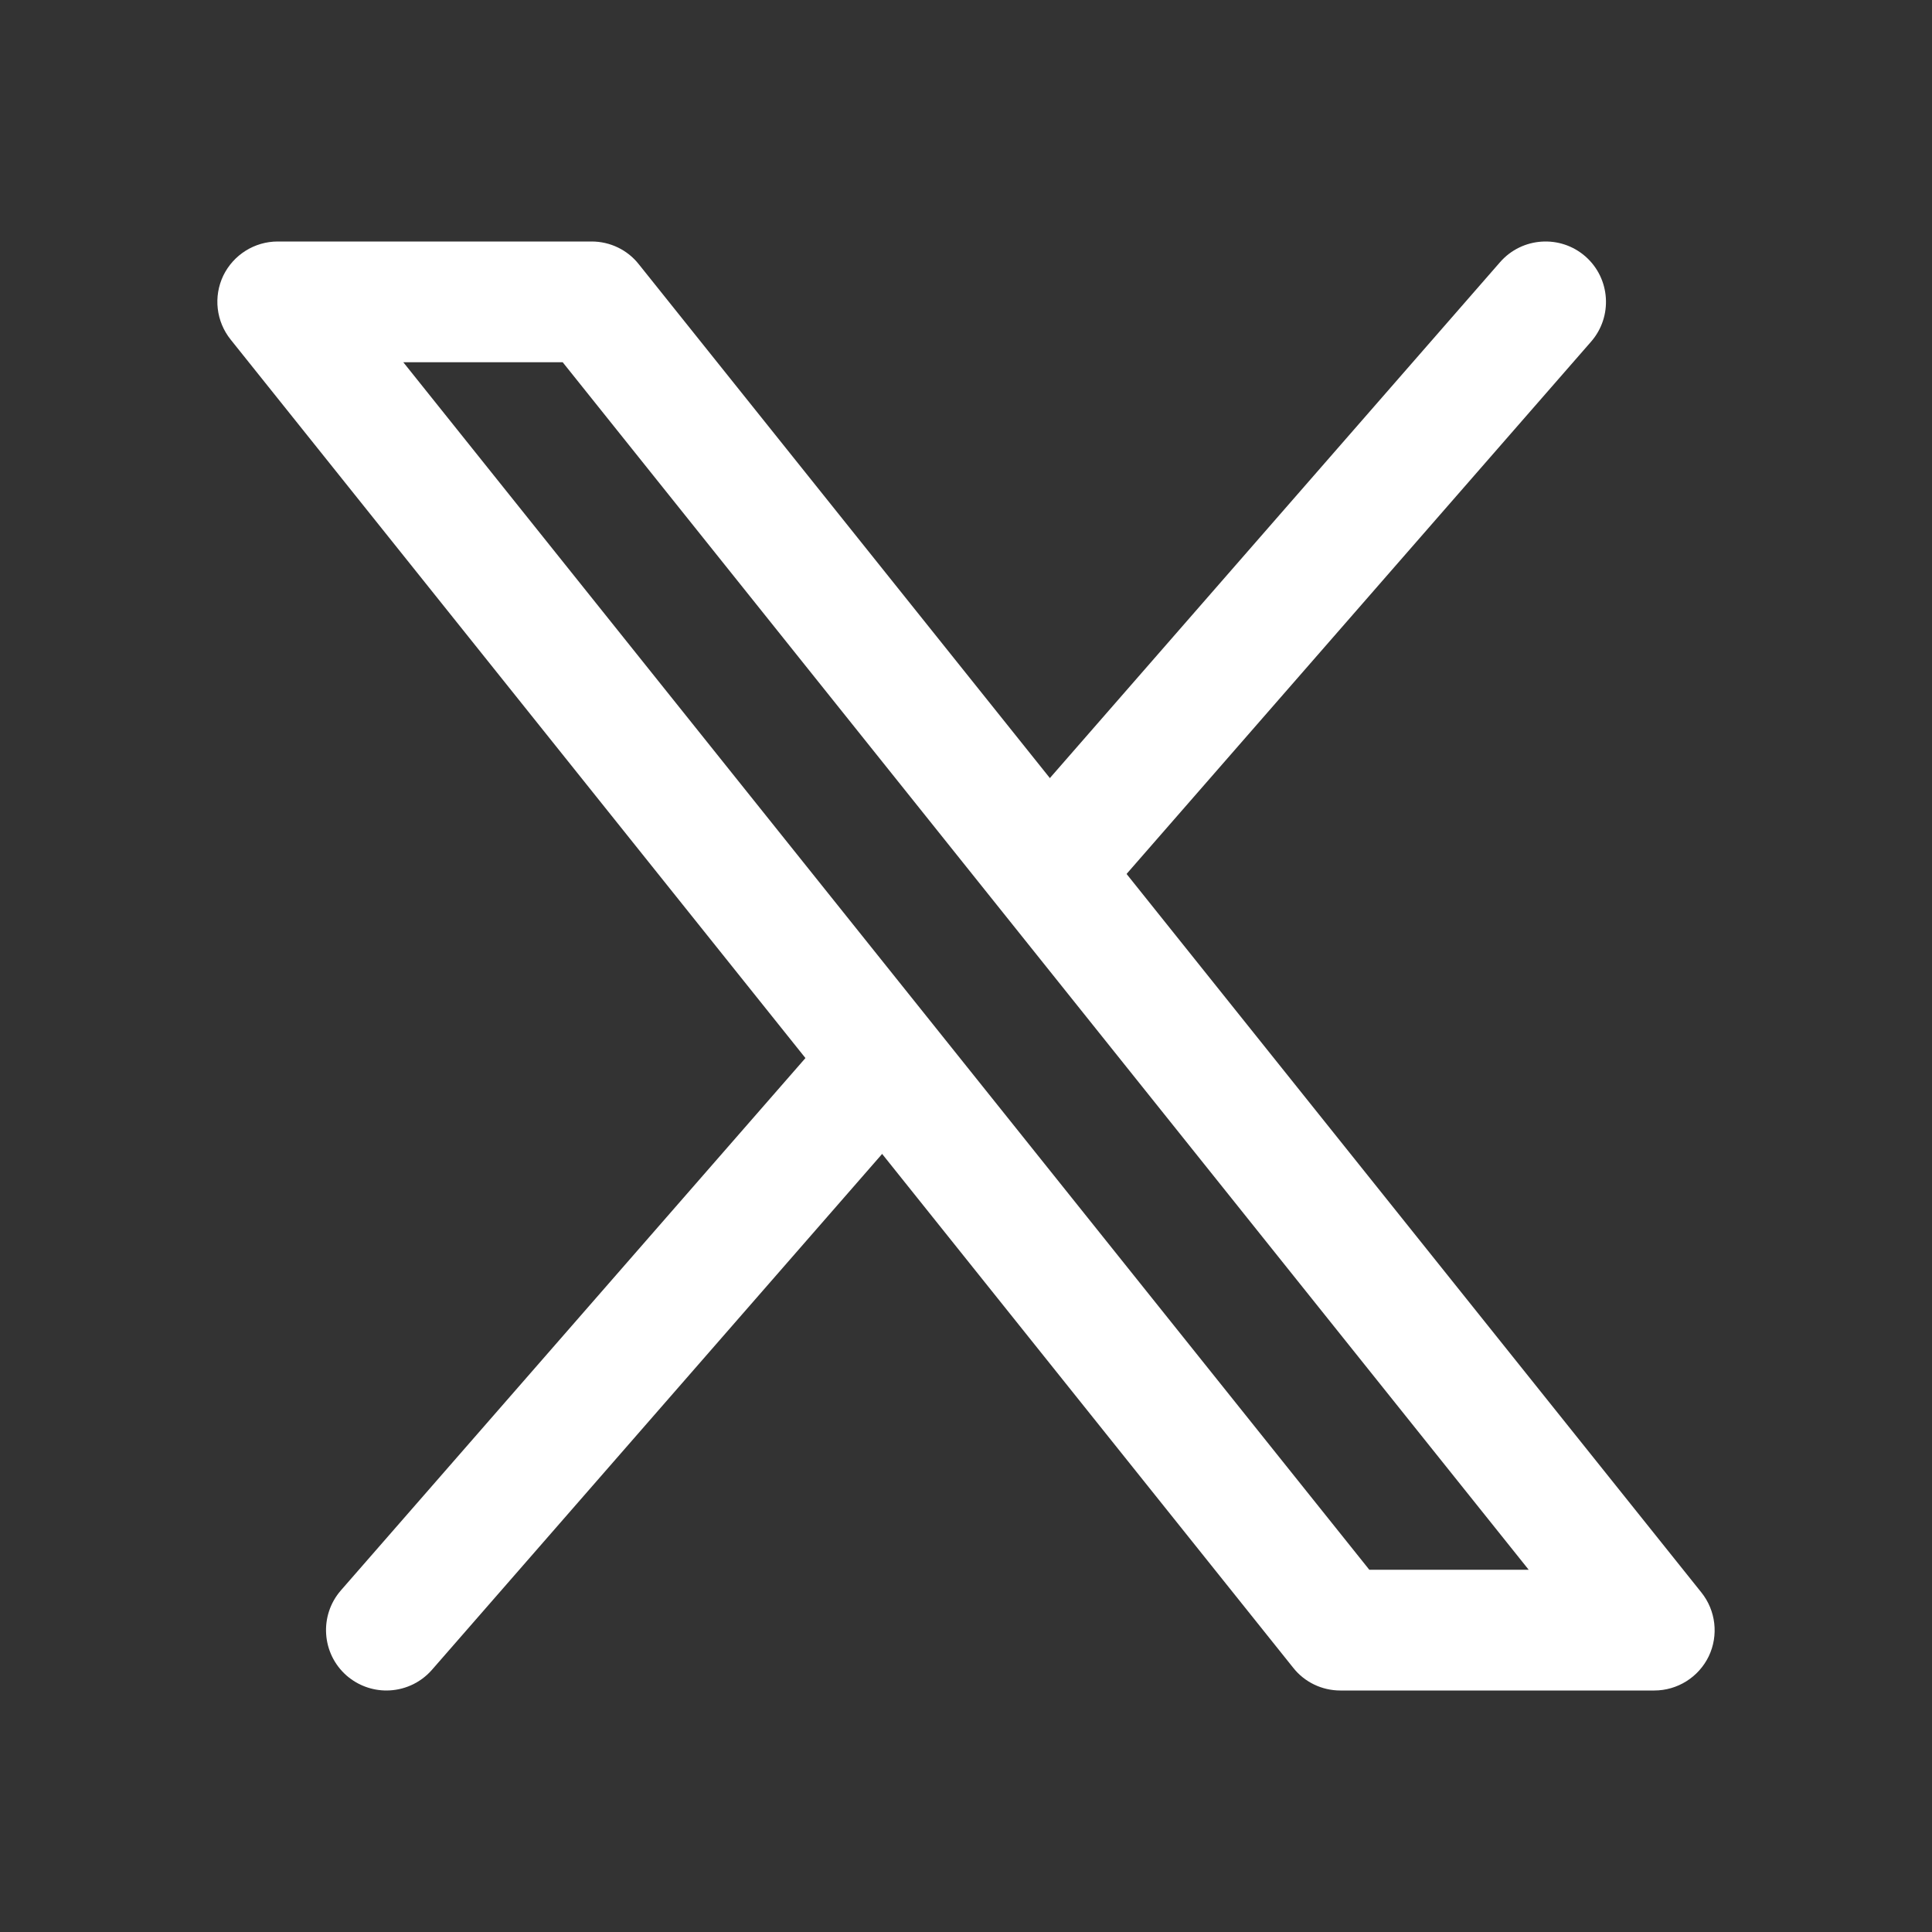
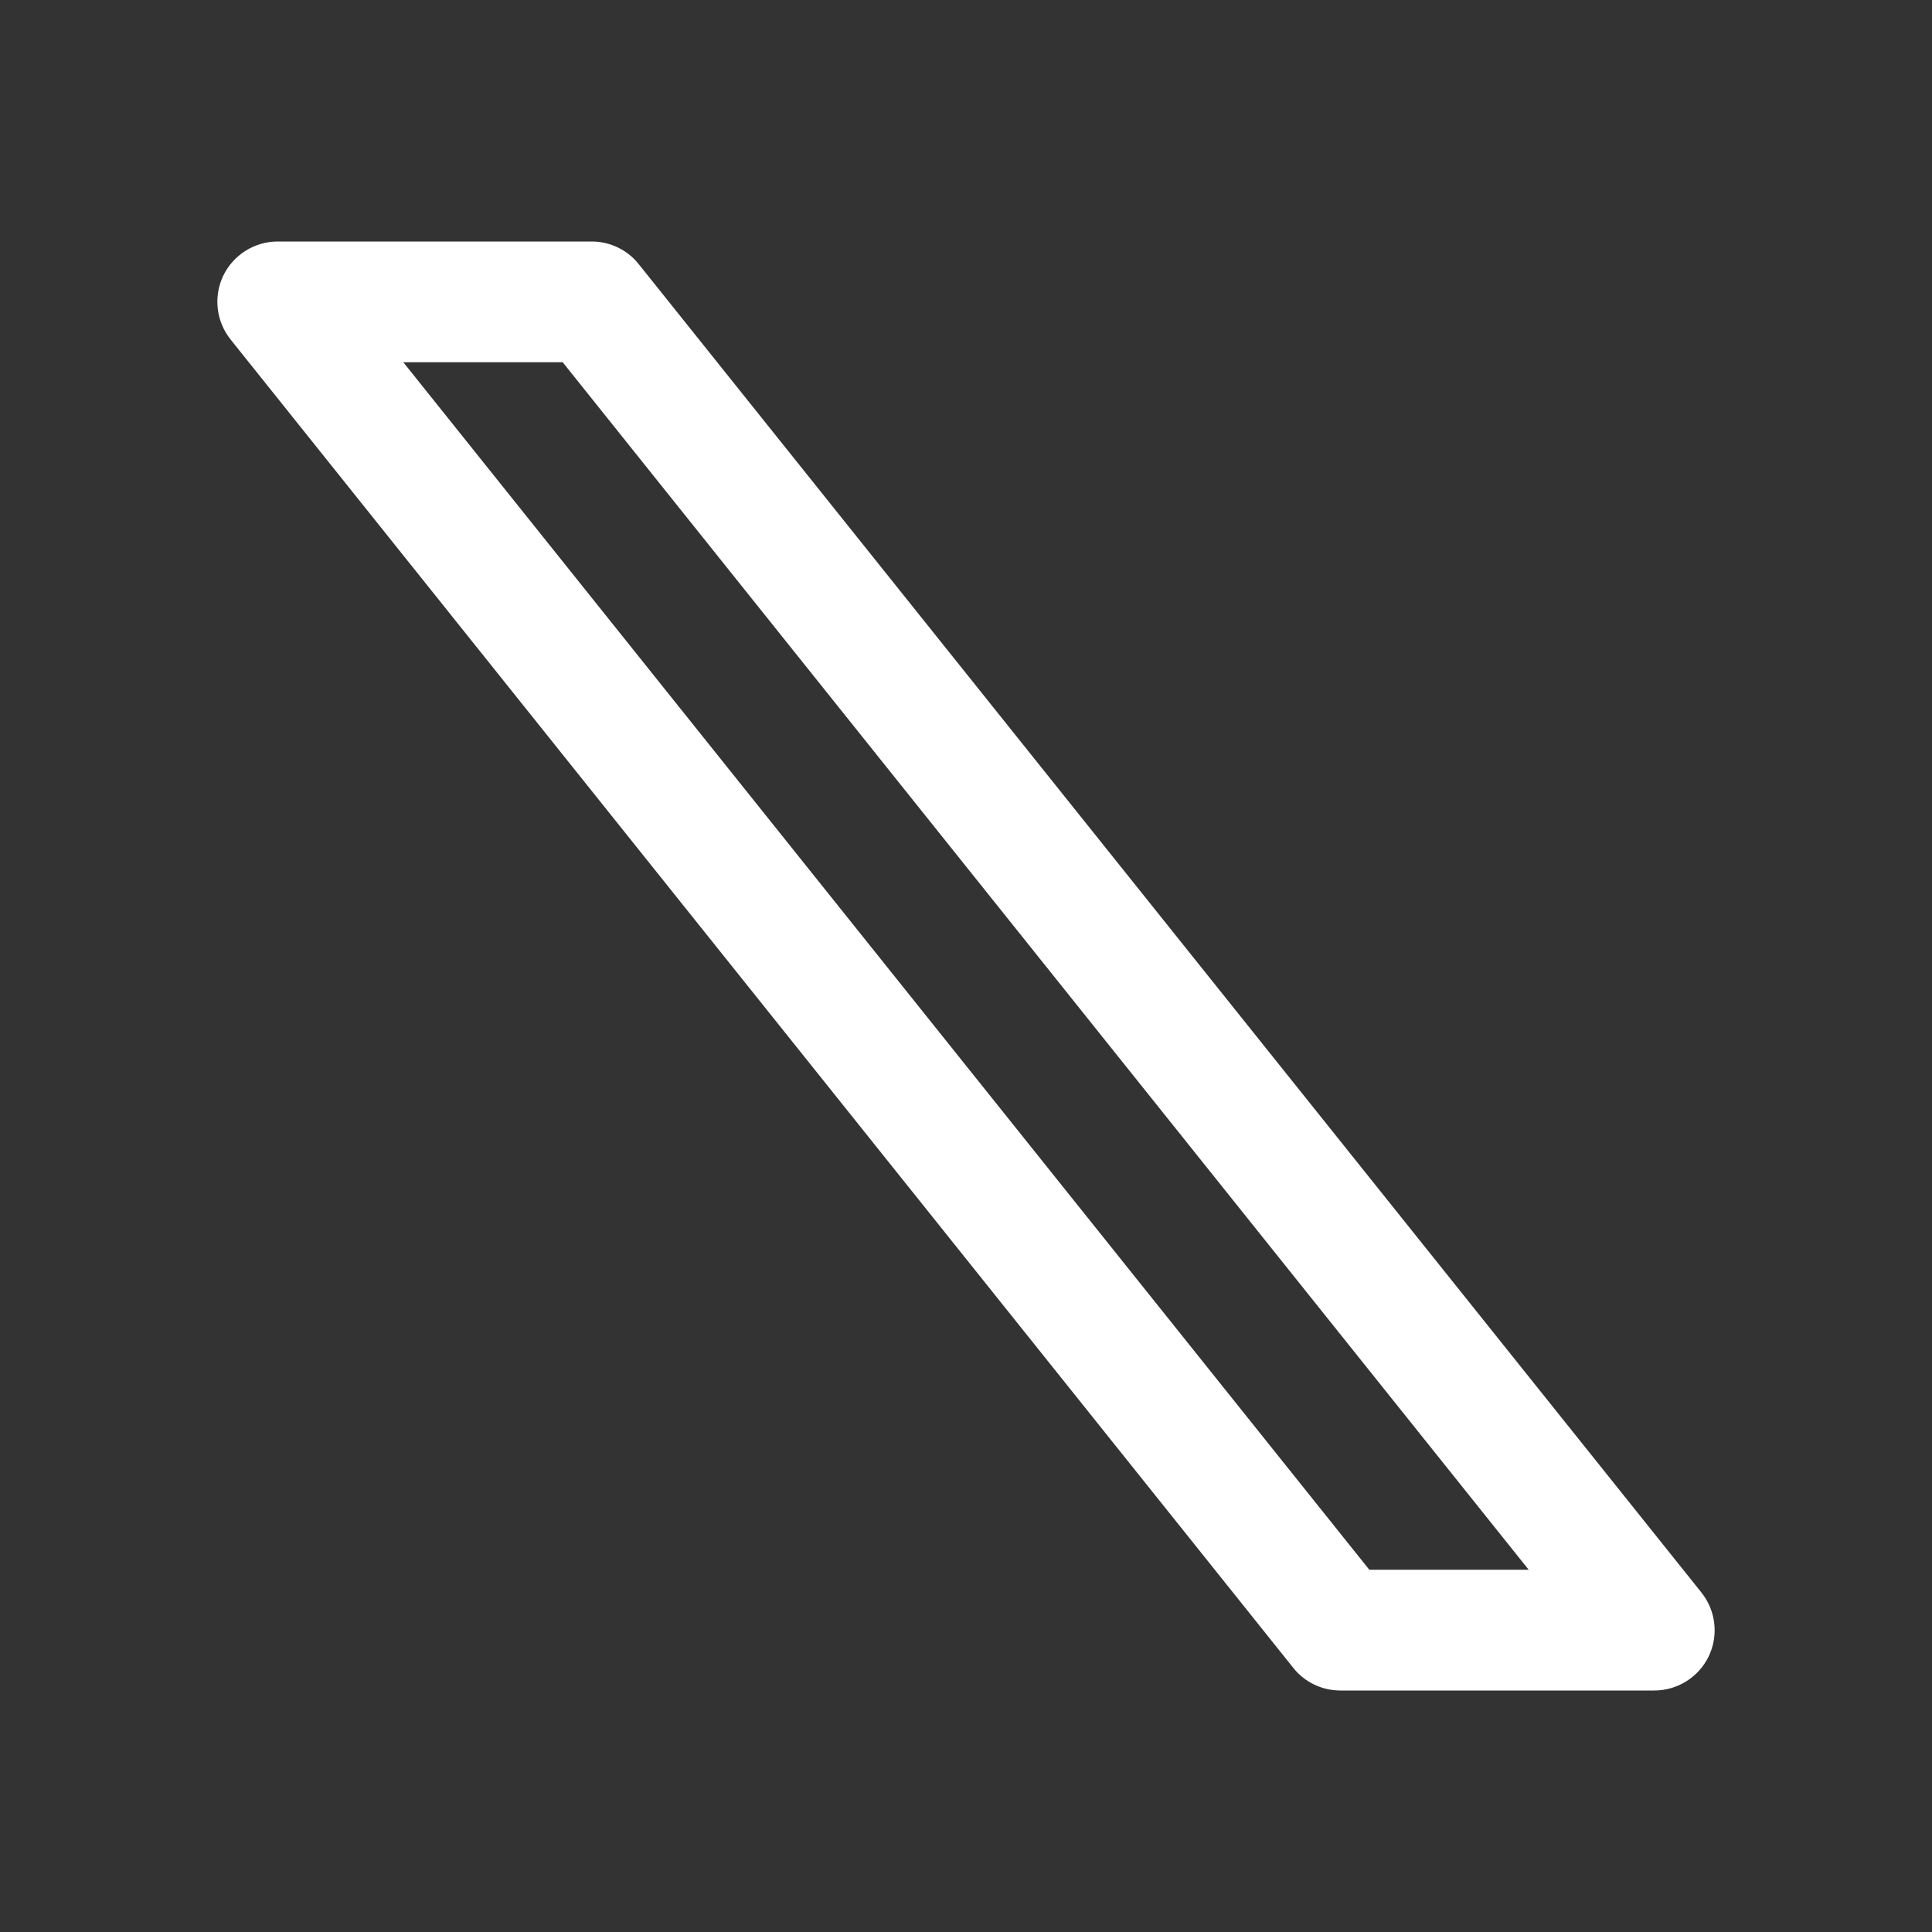
<svg xmlns="http://www.w3.org/2000/svg" width="16" height="16" viewBox="0 0 16 16" fill="none">
  <rect x="0" y="0" width="16" height="16" fill="#333333" stroke="none" />
-   <path d="M7.639 9.174L3.577 13.829C3.478 13.942 3.339 14 3.2 14C3.083 14 2.966 13.959 2.871 13.877C2.663 13.695 2.642 13.379 2.823 13.171L7.004 8.38L7.639 9.174ZM8.996 7.62L13.177 2.829C13.358 2.621 13.337 2.305 13.129 2.123C12.921 1.942 12.605 1.963 12.423 2.171L8.361 6.826L8.996 7.62Z" fill="white" />
  <path d="M13.7 14H11.1C10.948 14 10.804 13.931 10.71 13.812L1.91 2.812C1.79 2.662 1.766 2.457 1.849 2.283C1.933 2.11 2.108 2 2.3 2H4.9C5.052 2 5.196 2.069 5.29 2.188L14.09 13.188C14.21 13.338 14.234 13.543 14.151 13.717C14.067 13.89 13.892 14 13.7 14ZM11.34 13H12.66L4.66 3H3.34L11.34 13Z" fill="white" />
</svg>